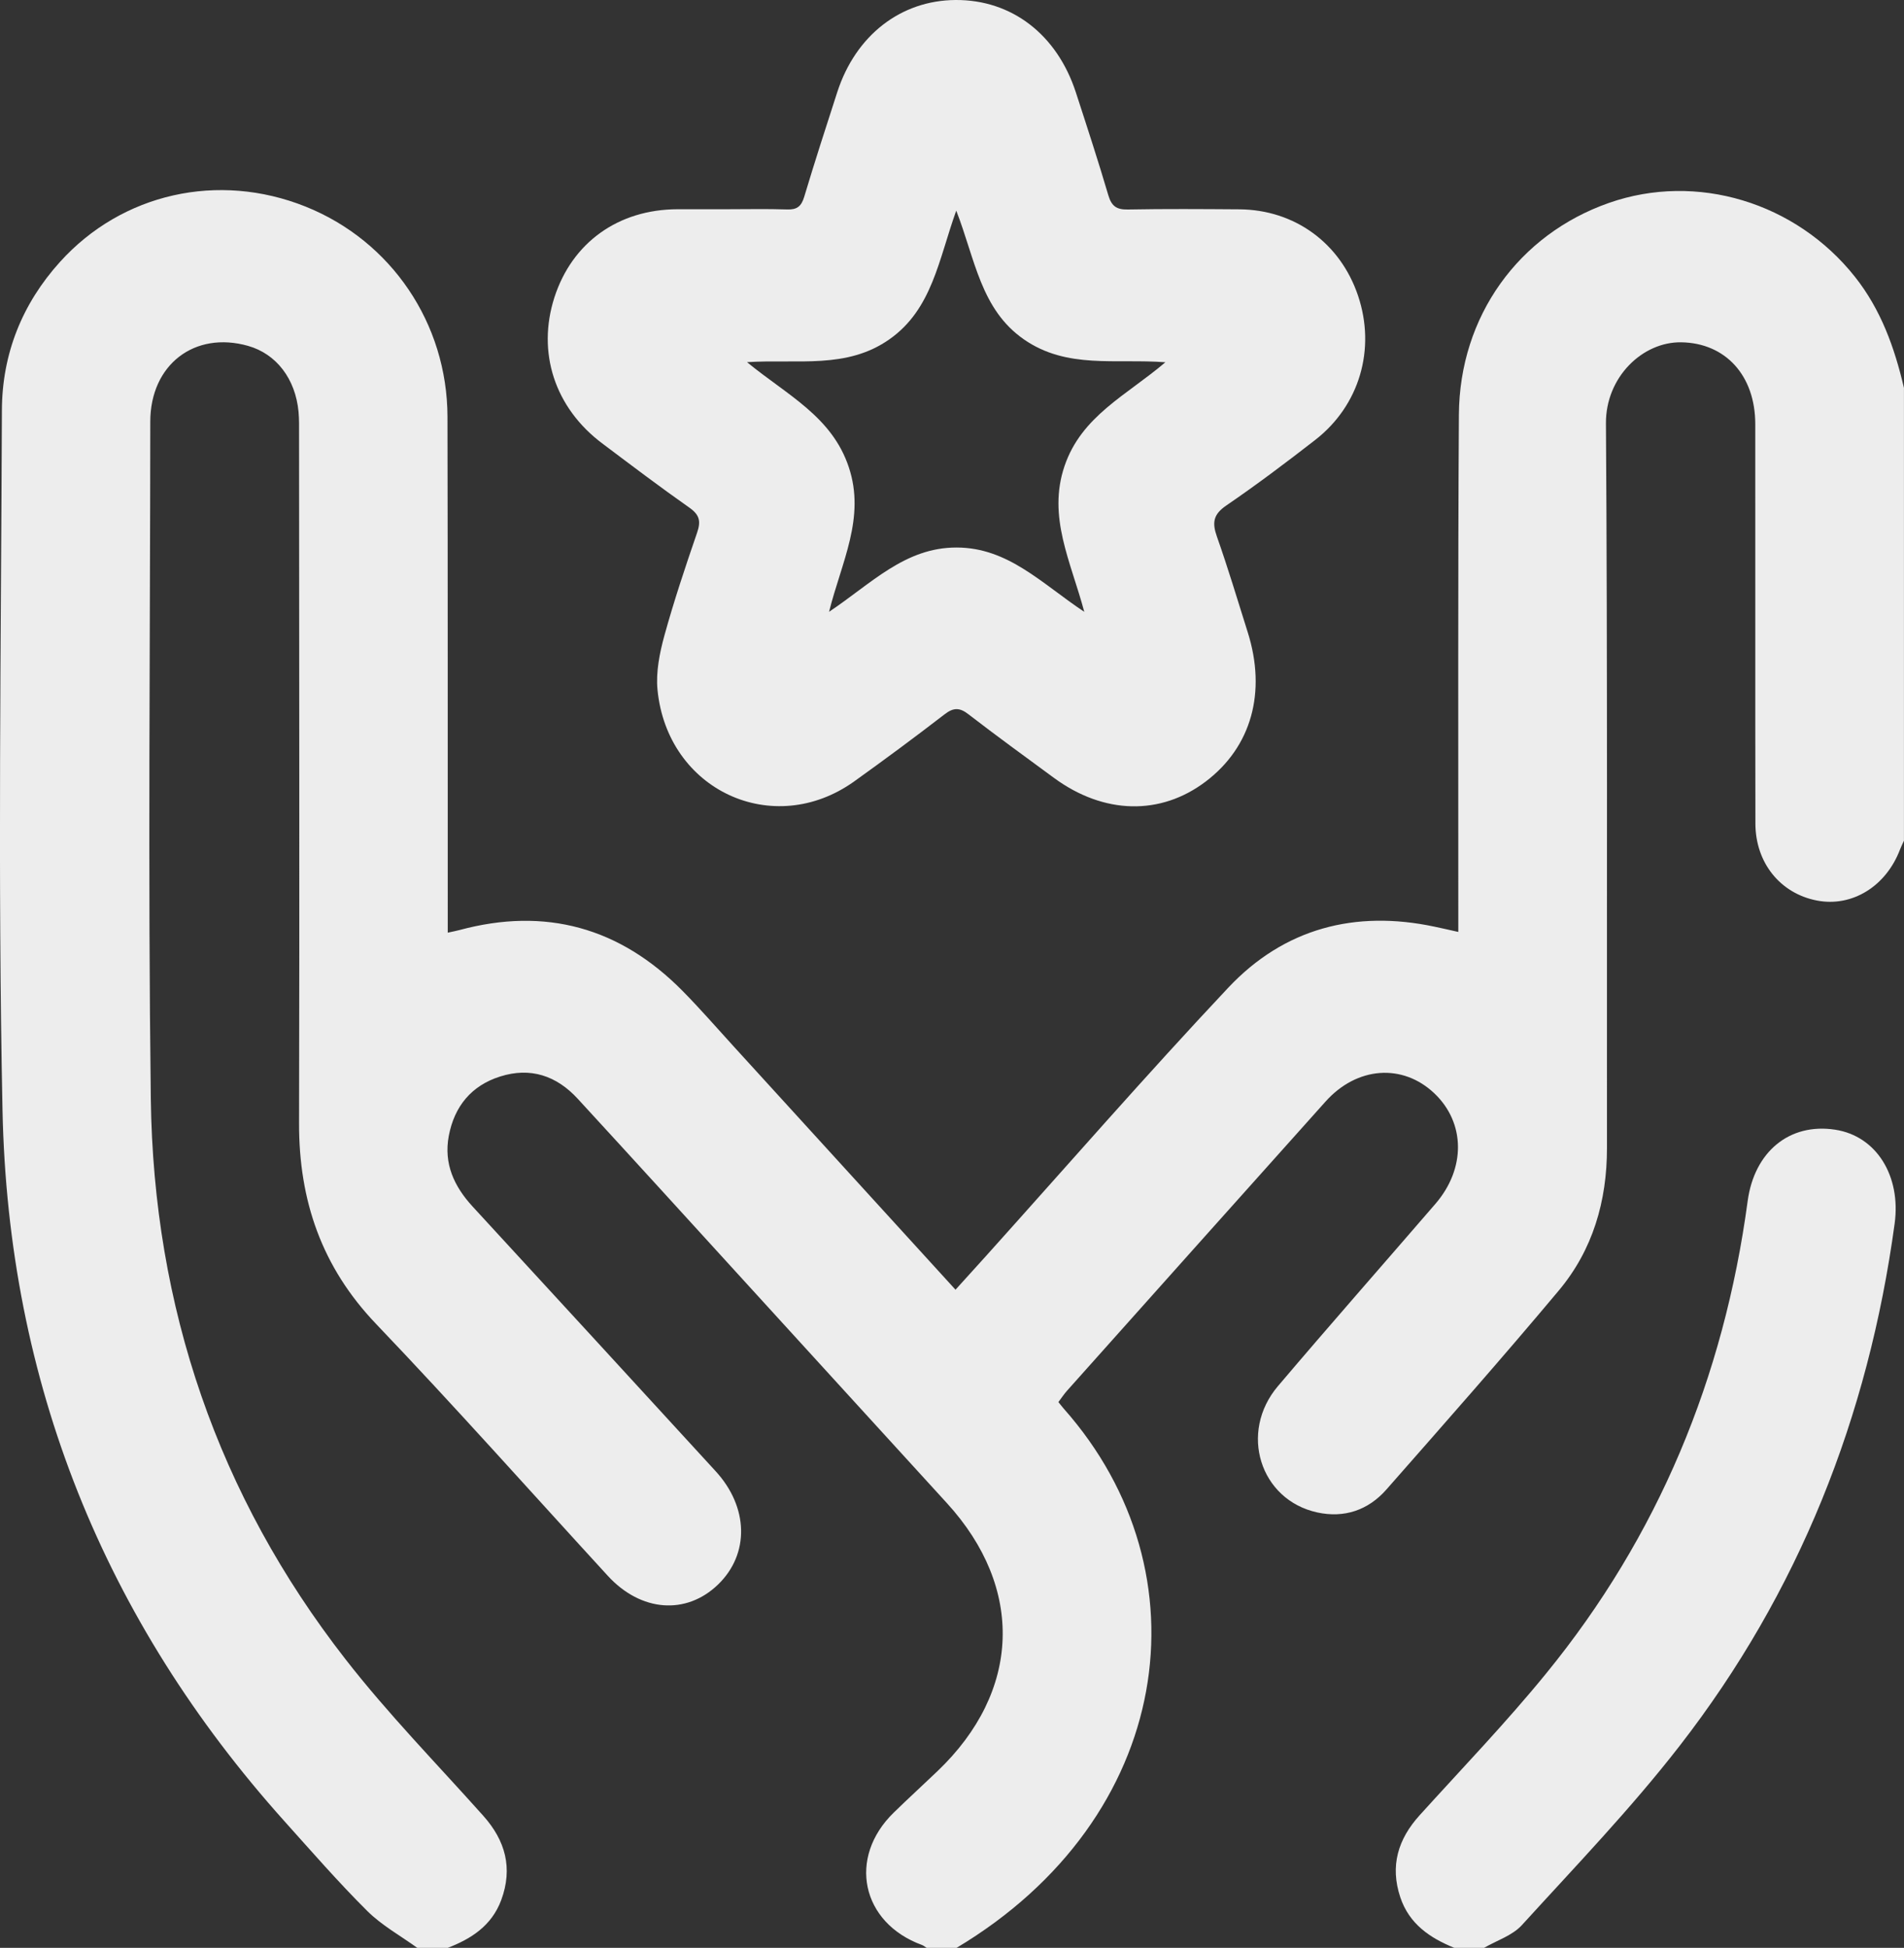
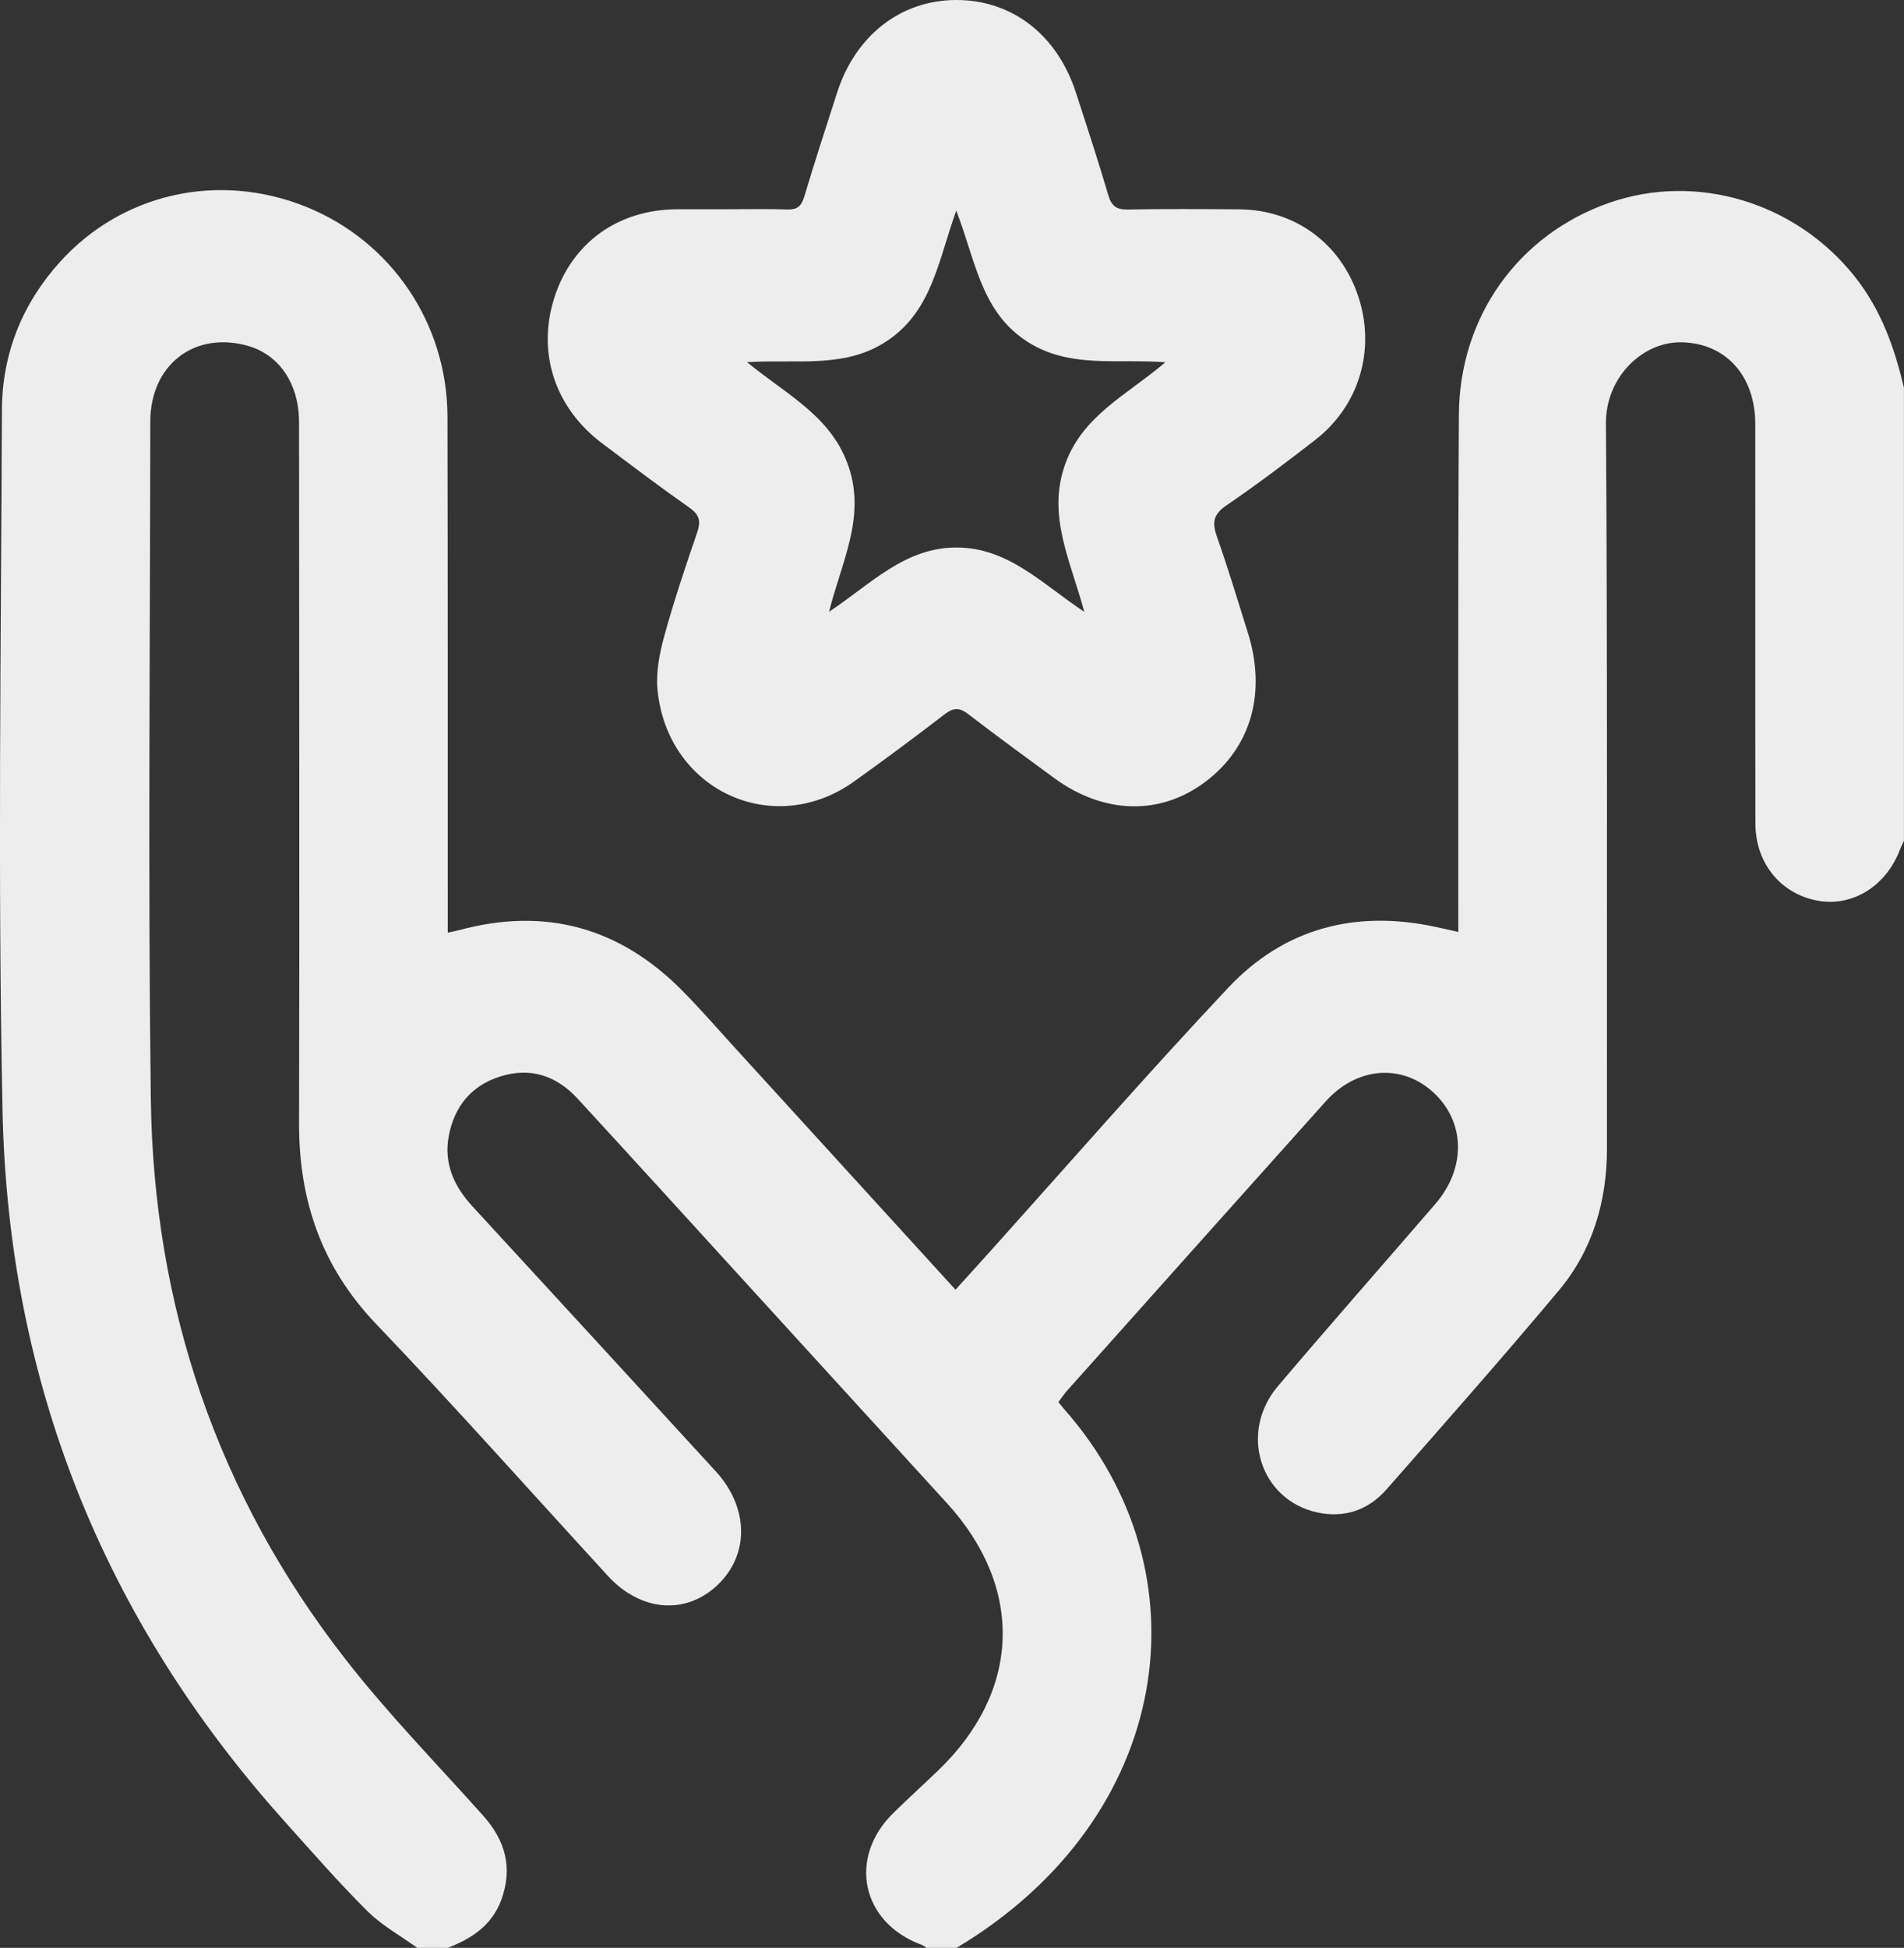
<svg xmlns="http://www.w3.org/2000/svg" width="44" height="45" viewBox="0 0 44 45" fill="none">
  <rect x="0" y="0" width="44" height="45" fill="#333333" stroke="none" />
  <g clip-path="url(#clip0_62_82)">
    <path d="M22.102 45H21.414C21.379 44.978 21.344 44.947 21.305 44.933C19.903 44.421 19.582 42.916 20.655 41.874C20.986 41.551 21.328 41.239 21.663 40.919C23.594 39.077 23.677 36.688 21.88 34.723C20.315 33.012 18.755 31.298 17.192 29.587C15.913 28.185 14.636 26.781 13.351 25.384C12.859 24.849 12.257 24.648 11.557 24.87C10.896 25.079 10.501 25.555 10.371 26.242C10.251 26.884 10.494 27.409 10.922 27.874C12.797 29.908 14.666 31.949 16.537 33.987C17.301 34.819 17.324 35.899 16.595 36.605C15.858 37.317 14.81 37.238 14.046 36.405C12.263 34.462 10.51 32.49 8.69 30.585C7.44 29.276 6.906 27.744 6.911 25.945C6.924 20.643 6.912 15.342 6.911 10.041C6.911 9.865 6.915 9.689 6.899 9.514C6.828 8.751 6.385 8.176 5.734 7.991C4.496 7.64 3.474 8.425 3.473 9.741C3.469 14.954 3.419 20.168 3.485 25.381C3.547 30.2 5.037 34.553 7.984 38.332C8.971 39.6 10.1 40.752 11.171 41.952C11.679 42.522 11.855 43.157 11.584 43.893C11.363 44.49 10.887 44.793 10.337 45.004H9.649C9.259 44.722 8.827 44.485 8.488 44.149C7.822 43.487 7.202 42.774 6.572 42.073C2.403 37.425 0.188 31.936 0.058 25.647C-0.053 20.259 0.024 14.867 0.044 9.478C0.048 8.173 0.514 7.016 1.386 6.051C2.822 4.462 5.045 3.967 7.06 4.772C9.041 5.565 10.337 7.471 10.341 9.631C10.349 13.425 10.346 17.218 10.347 21.012C10.347 21.179 10.347 21.345 10.347 21.547C10.483 21.517 10.552 21.504 10.619 21.486C12.6 20.952 14.323 21.421 15.778 22.897C16.184 23.309 16.565 23.747 16.956 24.176C18.655 26.038 20.353 27.9 22.081 29.795C22.326 29.523 22.558 29.269 22.789 29.013C24.649 26.944 26.478 24.844 28.383 22.819C29.678 21.443 31.318 21.02 33.149 21.408C33.323 21.444 33.495 21.484 33.7 21.53C33.7 21.308 33.7 21.133 33.7 20.959C33.702 17.166 33.69 13.373 33.714 9.579C33.728 7.308 35.095 5.418 37.181 4.688C39.208 3.977 41.5 4.674 42.864 6.392C43.467 7.151 43.782 8.031 43.999 8.962V19.422C43.969 19.488 43.937 19.553 43.91 19.62C43.587 20.477 42.8 20.962 41.986 20.804C41.143 20.641 40.567 19.935 40.566 19.024C40.56 15.95 40.566 12.874 40.563 9.799C40.563 8.671 39.871 7.923 38.852 7.908C37.959 7.894 37.105 8.712 37.112 9.782C37.15 15.36 37.131 20.94 37.136 26.519C37.137 27.751 36.806 28.877 36.026 29.81C34.723 31.366 33.379 32.887 32.039 34.411C31.618 34.89 31.064 35.076 30.442 34.941C29.118 34.653 28.625 33.091 29.532 32.023C30.733 30.608 31.959 29.216 33.171 27.812C33.877 26.995 33.864 25.939 33.146 25.258C32.412 24.563 31.356 24.638 30.63 25.451C28.638 27.674 26.649 29.9 24.661 32.126C24.587 32.208 24.527 32.302 24.459 32.391C24.513 32.457 24.547 32.504 24.585 32.546C27.943 36.336 27.124 42.004 22.099 45.004L22.102 45Z" fill="#EDEDED" />
-     <path d="M33.608 45C33.047 44.772 32.567 44.451 32.36 43.832C32.118 43.106 32.307 42.488 32.807 41.936C33.789 40.851 34.806 39.795 35.731 38.66C38.316 35.493 39.837 31.834 40.387 27.748C40.541 26.607 41.353 25.938 42.405 26.098C43.367 26.243 43.933 27.172 43.784 28.266C43.175 32.742 41.563 36.794 38.816 40.332C37.688 41.785 36.407 43.116 35.169 44.475C34.948 44.717 34.589 44.829 34.295 45H33.608Z" fill="#EDEDED" />
    <path d="M16.775 4.834C17.246 4.834 17.719 4.823 18.191 4.839C18.414 4.847 18.517 4.771 18.584 4.549C18.827 3.739 19.088 2.934 19.348 2.13C19.774 0.815 20.817 0.007 22.085 -1.50076e-05C23.378 -0.007 24.426 0.795 24.862 2.134C25.119 2.924 25.378 3.714 25.613 4.512C25.689 4.769 25.809 4.845 26.064 4.84C26.922 4.824 27.78 4.83 28.638 4.836C29.918 4.844 30.975 5.616 31.384 6.833C31.798 8.065 31.419 9.368 30.392 10.165C29.72 10.687 29.04 11.199 28.339 11.678C28.038 11.883 28.007 12.073 28.122 12.397C28.379 13.125 28.601 13.867 28.833 14.603C29.273 15.993 28.918 17.256 27.866 18.053C26.822 18.846 25.511 18.818 24.359 17.973C23.696 17.486 23.032 17.004 22.381 16.502C22.173 16.34 22.031 16.345 21.825 16.505C21.14 17.033 20.445 17.547 19.742 18.051C17.869 19.391 15.42 18.259 15.194 15.933C15.155 15.526 15.243 15.087 15.353 14.685C15.574 13.885 15.838 13.095 16.108 12.31C16.2 12.045 16.169 11.896 15.934 11.73C15.25 11.25 14.584 10.745 13.916 10.243C12.818 9.418 12.404 8.142 12.812 6.871C13.222 5.602 14.288 4.838 15.657 4.834C16.029 4.834 16.401 4.834 16.774 4.834H16.775ZM17.262 8.366C18.191 9.13 19.226 9.62 19.616 10.796C20.004 11.963 19.447 12.983 19.159 14.134C20.137 13.482 20.912 12.646 22.108 12.649C23.299 12.651 24.075 13.483 25.057 14.135C24.745 12.968 24.203 11.941 24.6 10.768C24.994 9.606 26.041 9.129 26.931 8.369C25.777 8.281 24.659 8.531 23.665 7.843C22.661 7.148 22.535 5.985 22.098 4.866C21.691 5.999 21.543 7.143 20.555 7.838C19.565 8.534 18.442 8.291 17.262 8.367V8.366Z" fill="#EDEDED" />
  </g>
  <defs>
    <clipPath id="clip0_62_82">
      <rect width="44" height="45" fill="white" />
    </clipPath>
  </defs>
</svg>